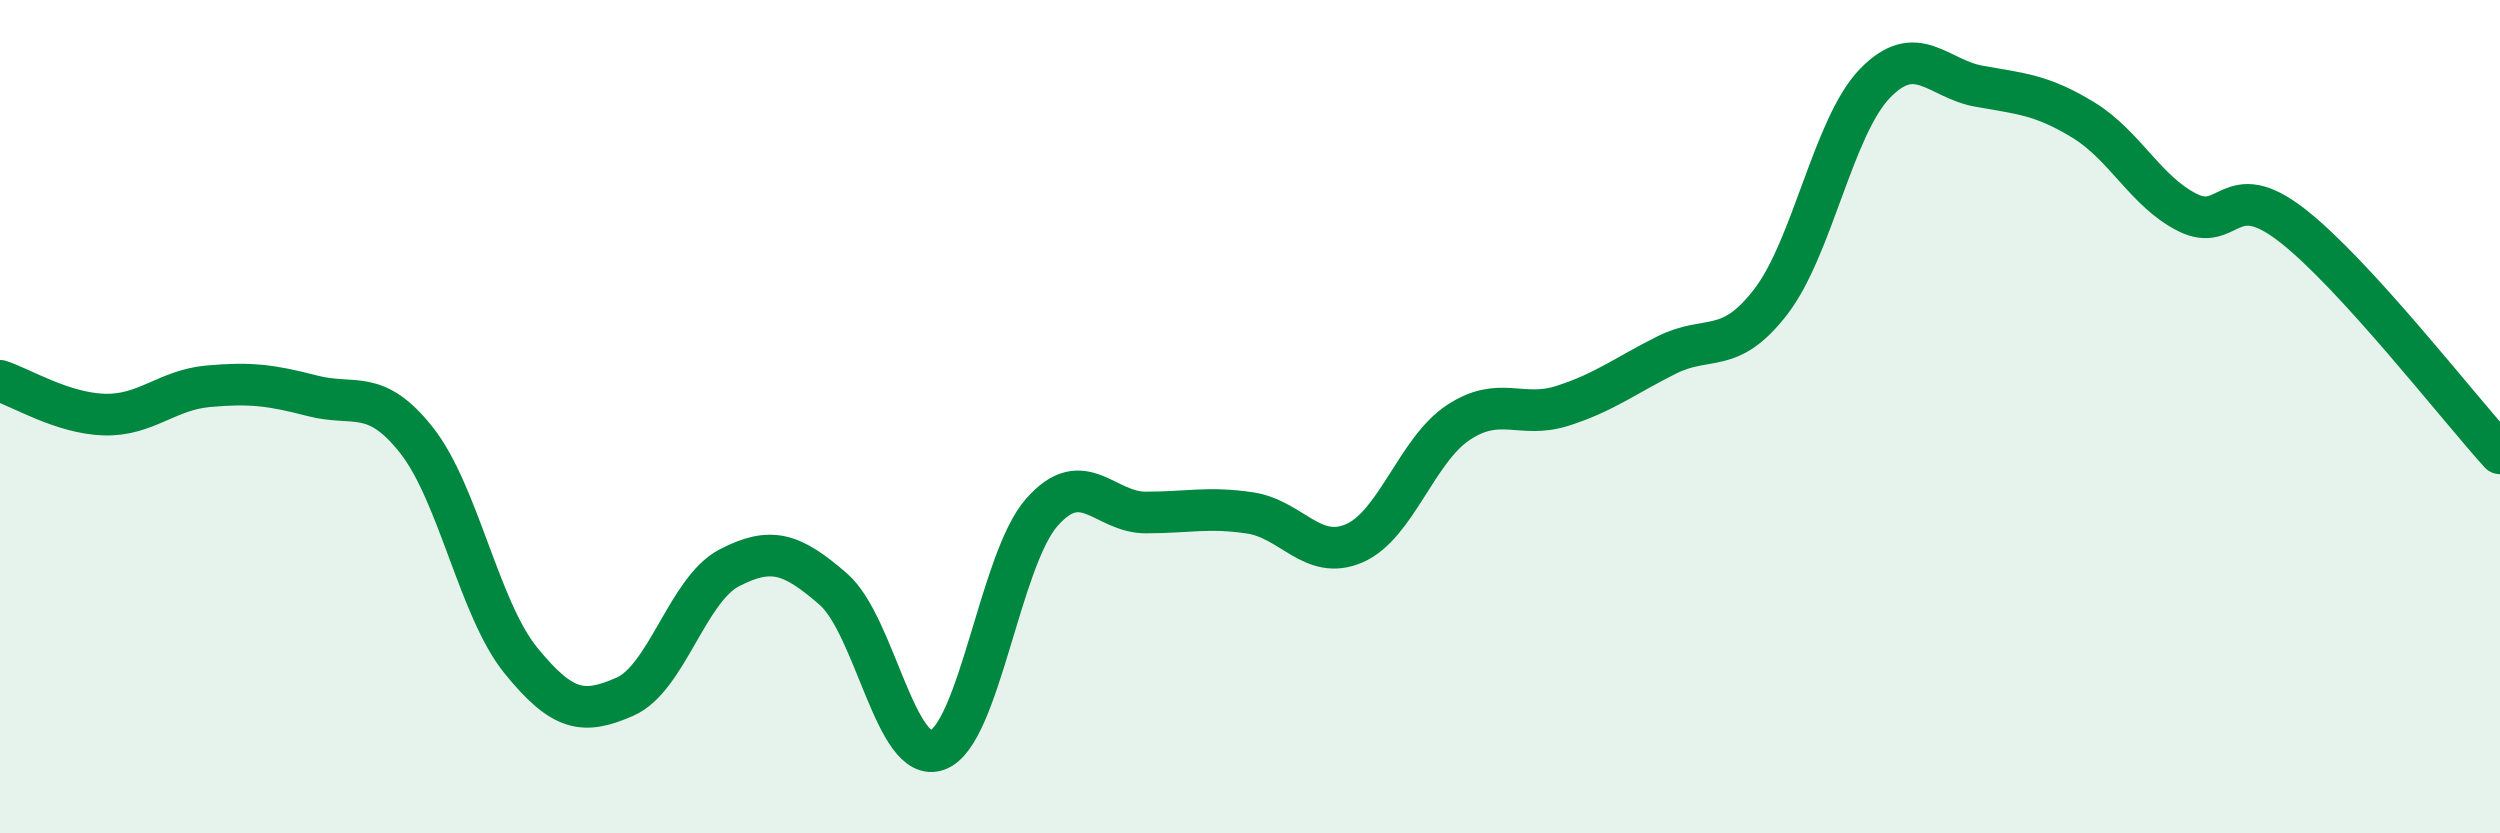
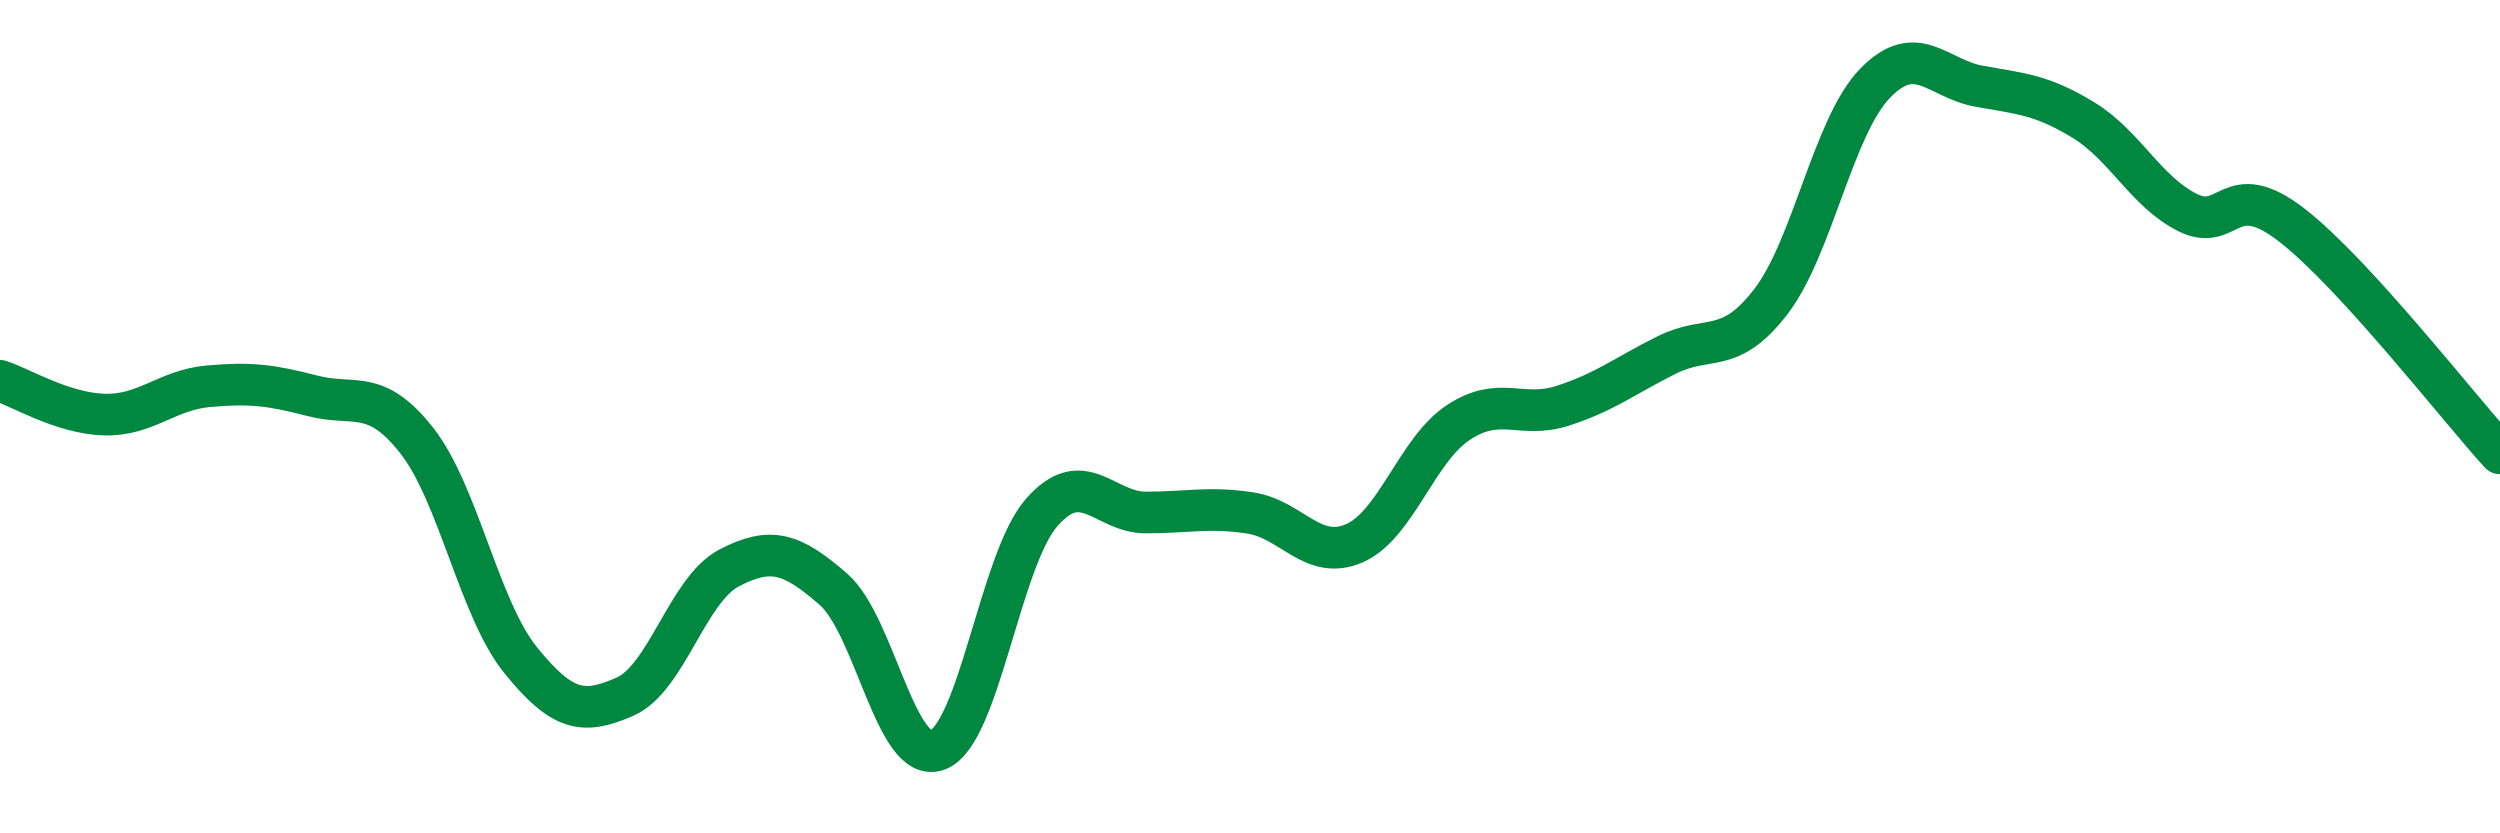
<svg xmlns="http://www.w3.org/2000/svg" width="60" height="20" viewBox="0 0 60 20">
-   <path d="M 0,9.14 C 0.5,9.3 1.5,9.92 2.5,9.95 C 3.5,9.98 4,9.36 5,9.27 C 6,9.18 6.5,9.24 7.5,9.5 C 8.5,9.76 9,9.3 10,10.57 C 11,11.84 11.5,14.62 12.5,15.85 C 13.5,17.08 14,17.16 15,16.72 C 16,16.28 16.5,14.15 17.5,13.63 C 18.5,13.11 19,13.27 20,14.14 C 21,15.01 21.5,18.37 22.5,18 C 23.5,17.63 24,13.44 25,12.3 C 26,11.16 26.5,12.3 27.5,12.3 C 28.5,12.3 29,12.16 30,12.31 C 31,12.46 31.5,13.47 32.5,13.04 C 33.5,12.61 34,10.8 35,10.14 C 36,9.48 36.5,10.06 37.5,9.74 C 38.5,9.42 39,9.02 40,8.52 C 41,8.02 41.5,8.54 42.5,7.24 C 43.5,5.94 44,3.03 45,2 C 46,0.97 46.5,1.89 47.5,2.07 C 48.5,2.25 49,2.27 50,2.88 C 51,3.49 51.5,4.6 52.5,5.1 C 53.5,5.6 53.5,4.24 55,5.4 C 56.5,6.56 59,9.78 60,10.88L60 20L0 20Z" fill="#008740" opacity="0.1" stroke-linecap="round" stroke-linejoin="round" />
  <path d="M 0,9.14 C 0.5,9.3 1.5,9.92 2.5,9.95 C 3.5,9.98 4,9.36 5,9.27 C 6,9.18 6.5,9.24 7.5,9.5 C 8.5,9.76 9,9.3 10,10.57 C 11,11.84 11.5,14.62 12.5,15.85 C 13.5,17.08 14,17.16 15,16.72 C 16,16.28 16.5,14.15 17.5,13.63 C 18.5,13.11 19,13.27 20,14.14 C 21,15.01 21.5,18.37 22.5,18 C 23.5,17.63 24,13.44 25,12.3 C 26,11.16 26.5,12.3 27.5,12.3 C 28.5,12.3 29,12.16 30,12.31 C 31,12.46 31.5,13.47 32.5,13.04 C 33.5,12.61 34,10.8 35,10.14 C 36,9.48 36.5,10.06 37.5,9.74 C 38.5,9.42 39,9.02 40,8.52 C 41,8.02 41.5,8.54 42.5,7.24 C 43.5,5.94 44,3.03 45,2 C 46,0.97 46.5,1.89 47.5,2.07 C 48.5,2.25 49,2.27 50,2.88 C 51,3.49 51.5,4.6 52.5,5.1 C 53.5,5.6 53.5,4.24 55,5.4 C 56.5,6.56 59,9.78 60,10.88" stroke="#008740" stroke-width="1" fill="none" stroke-linecap="round" stroke-linejoin="round" />
</svg>